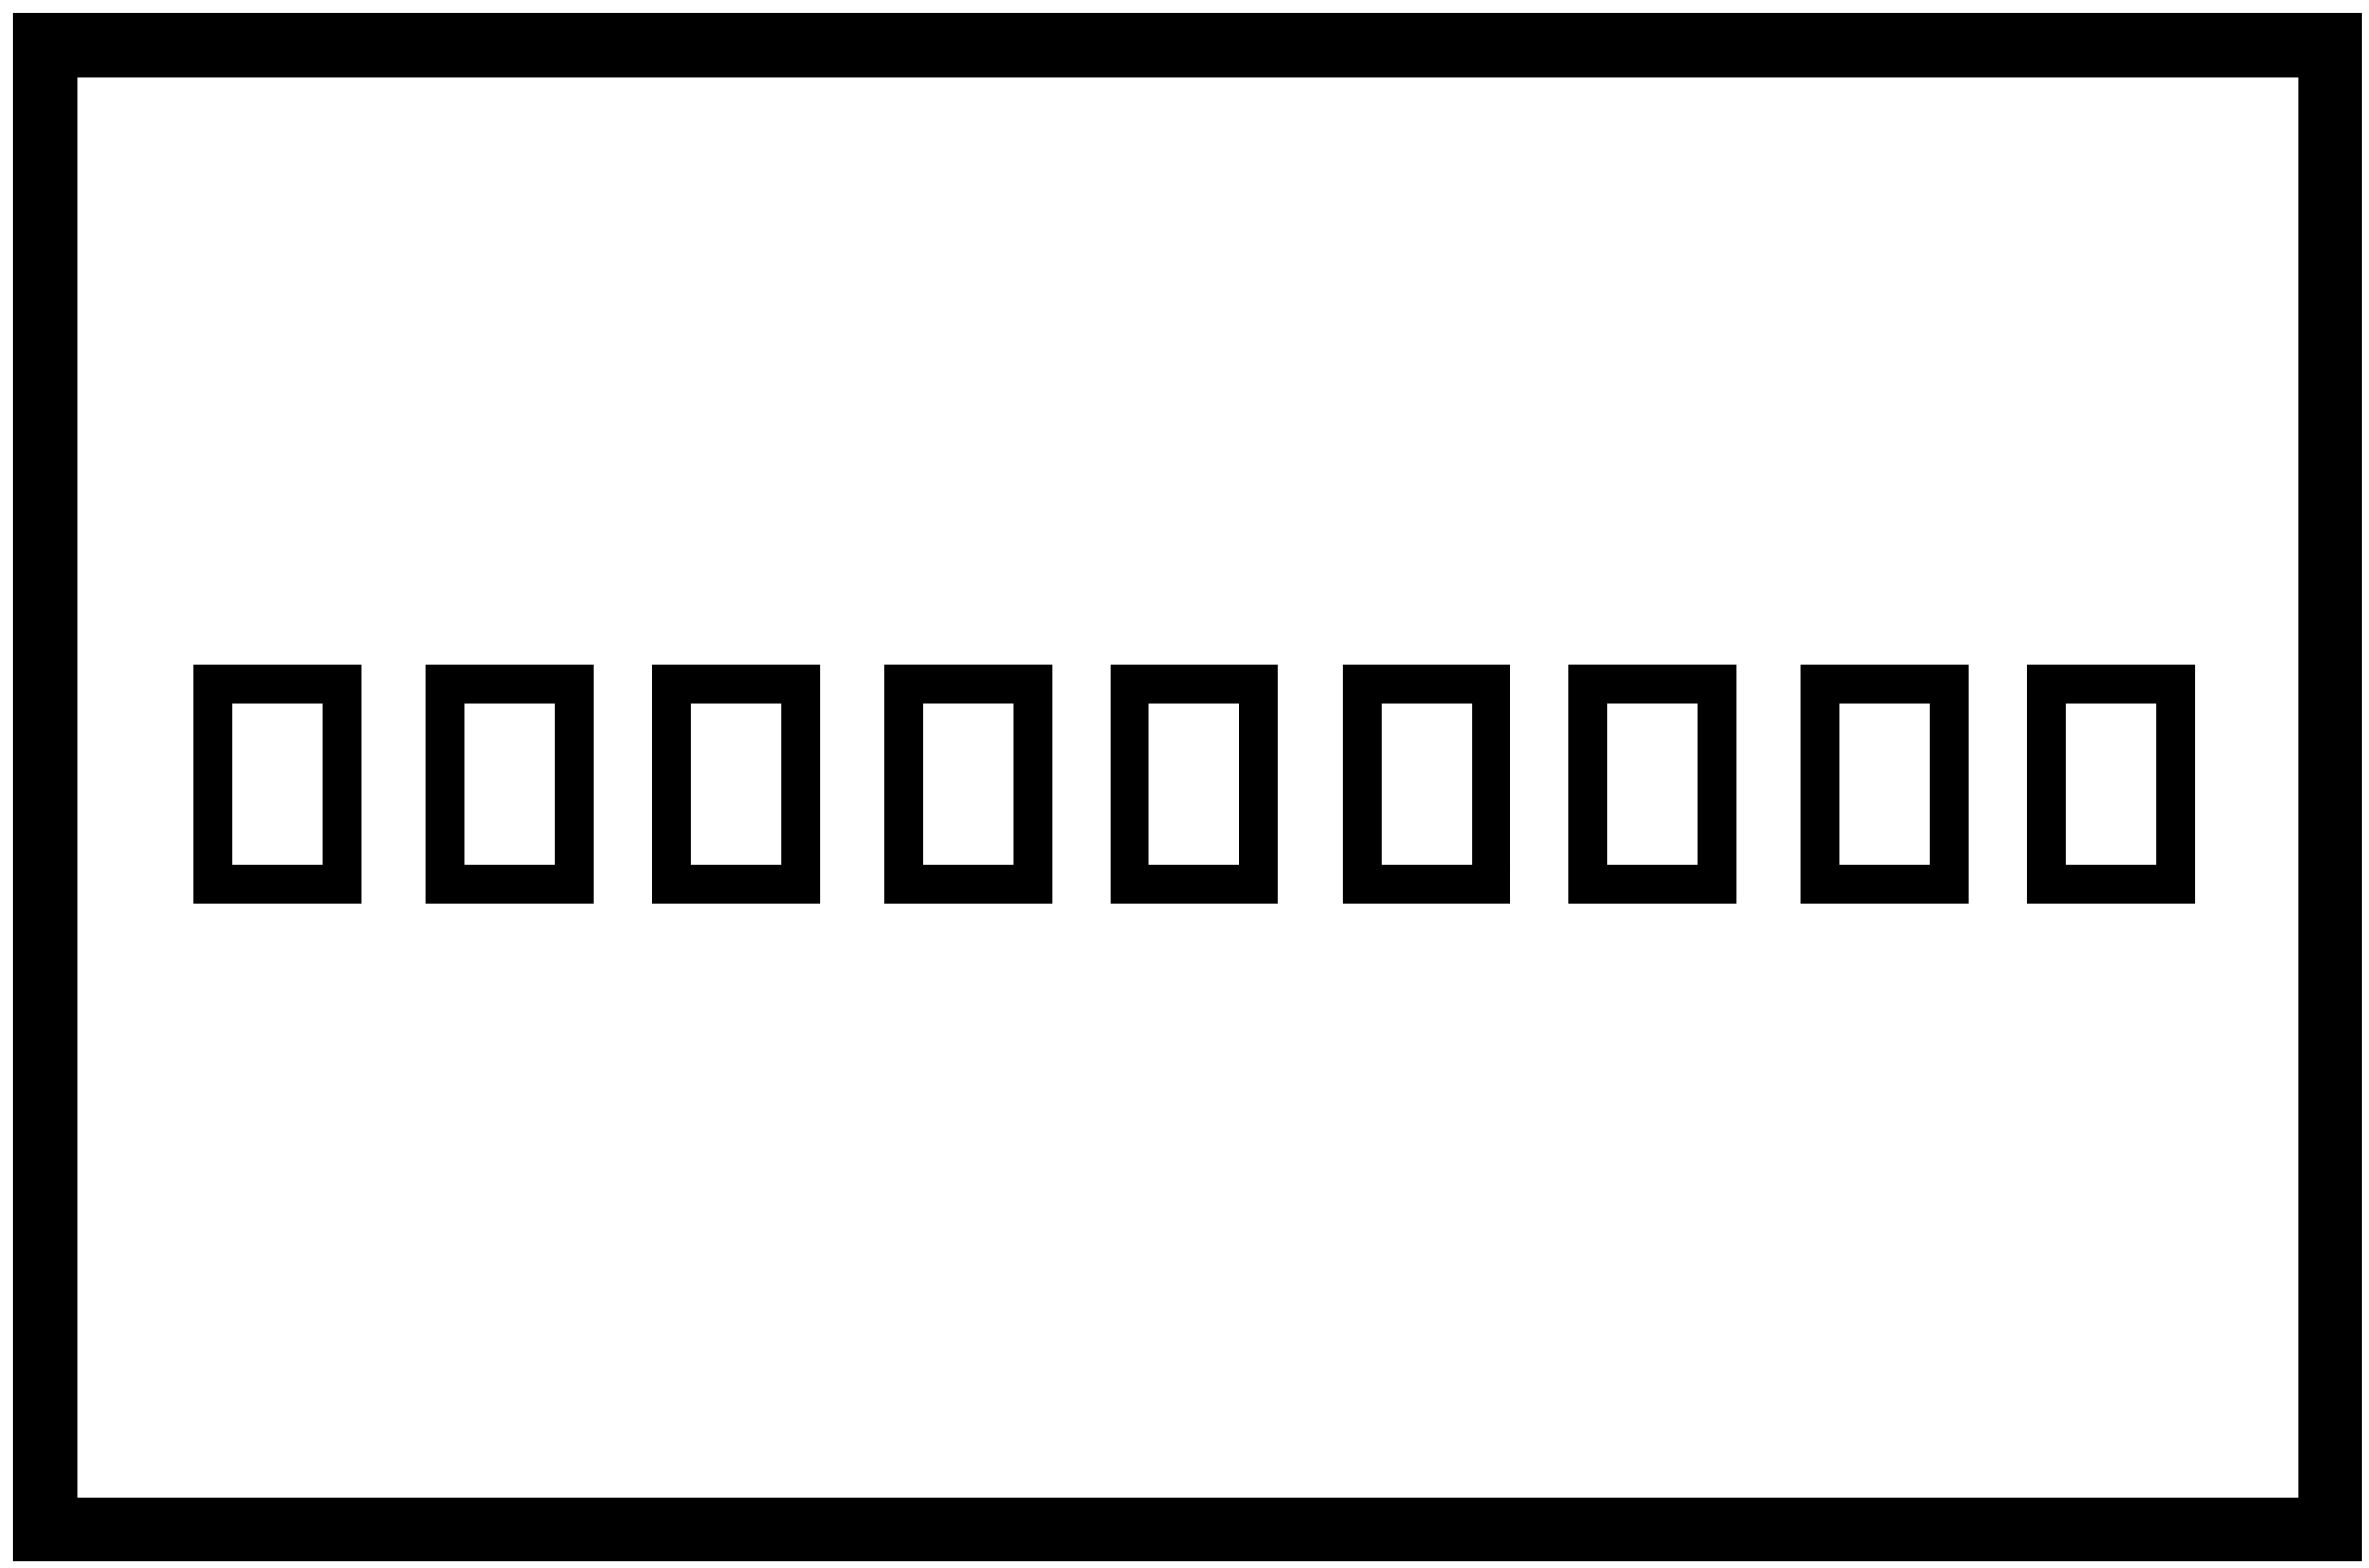
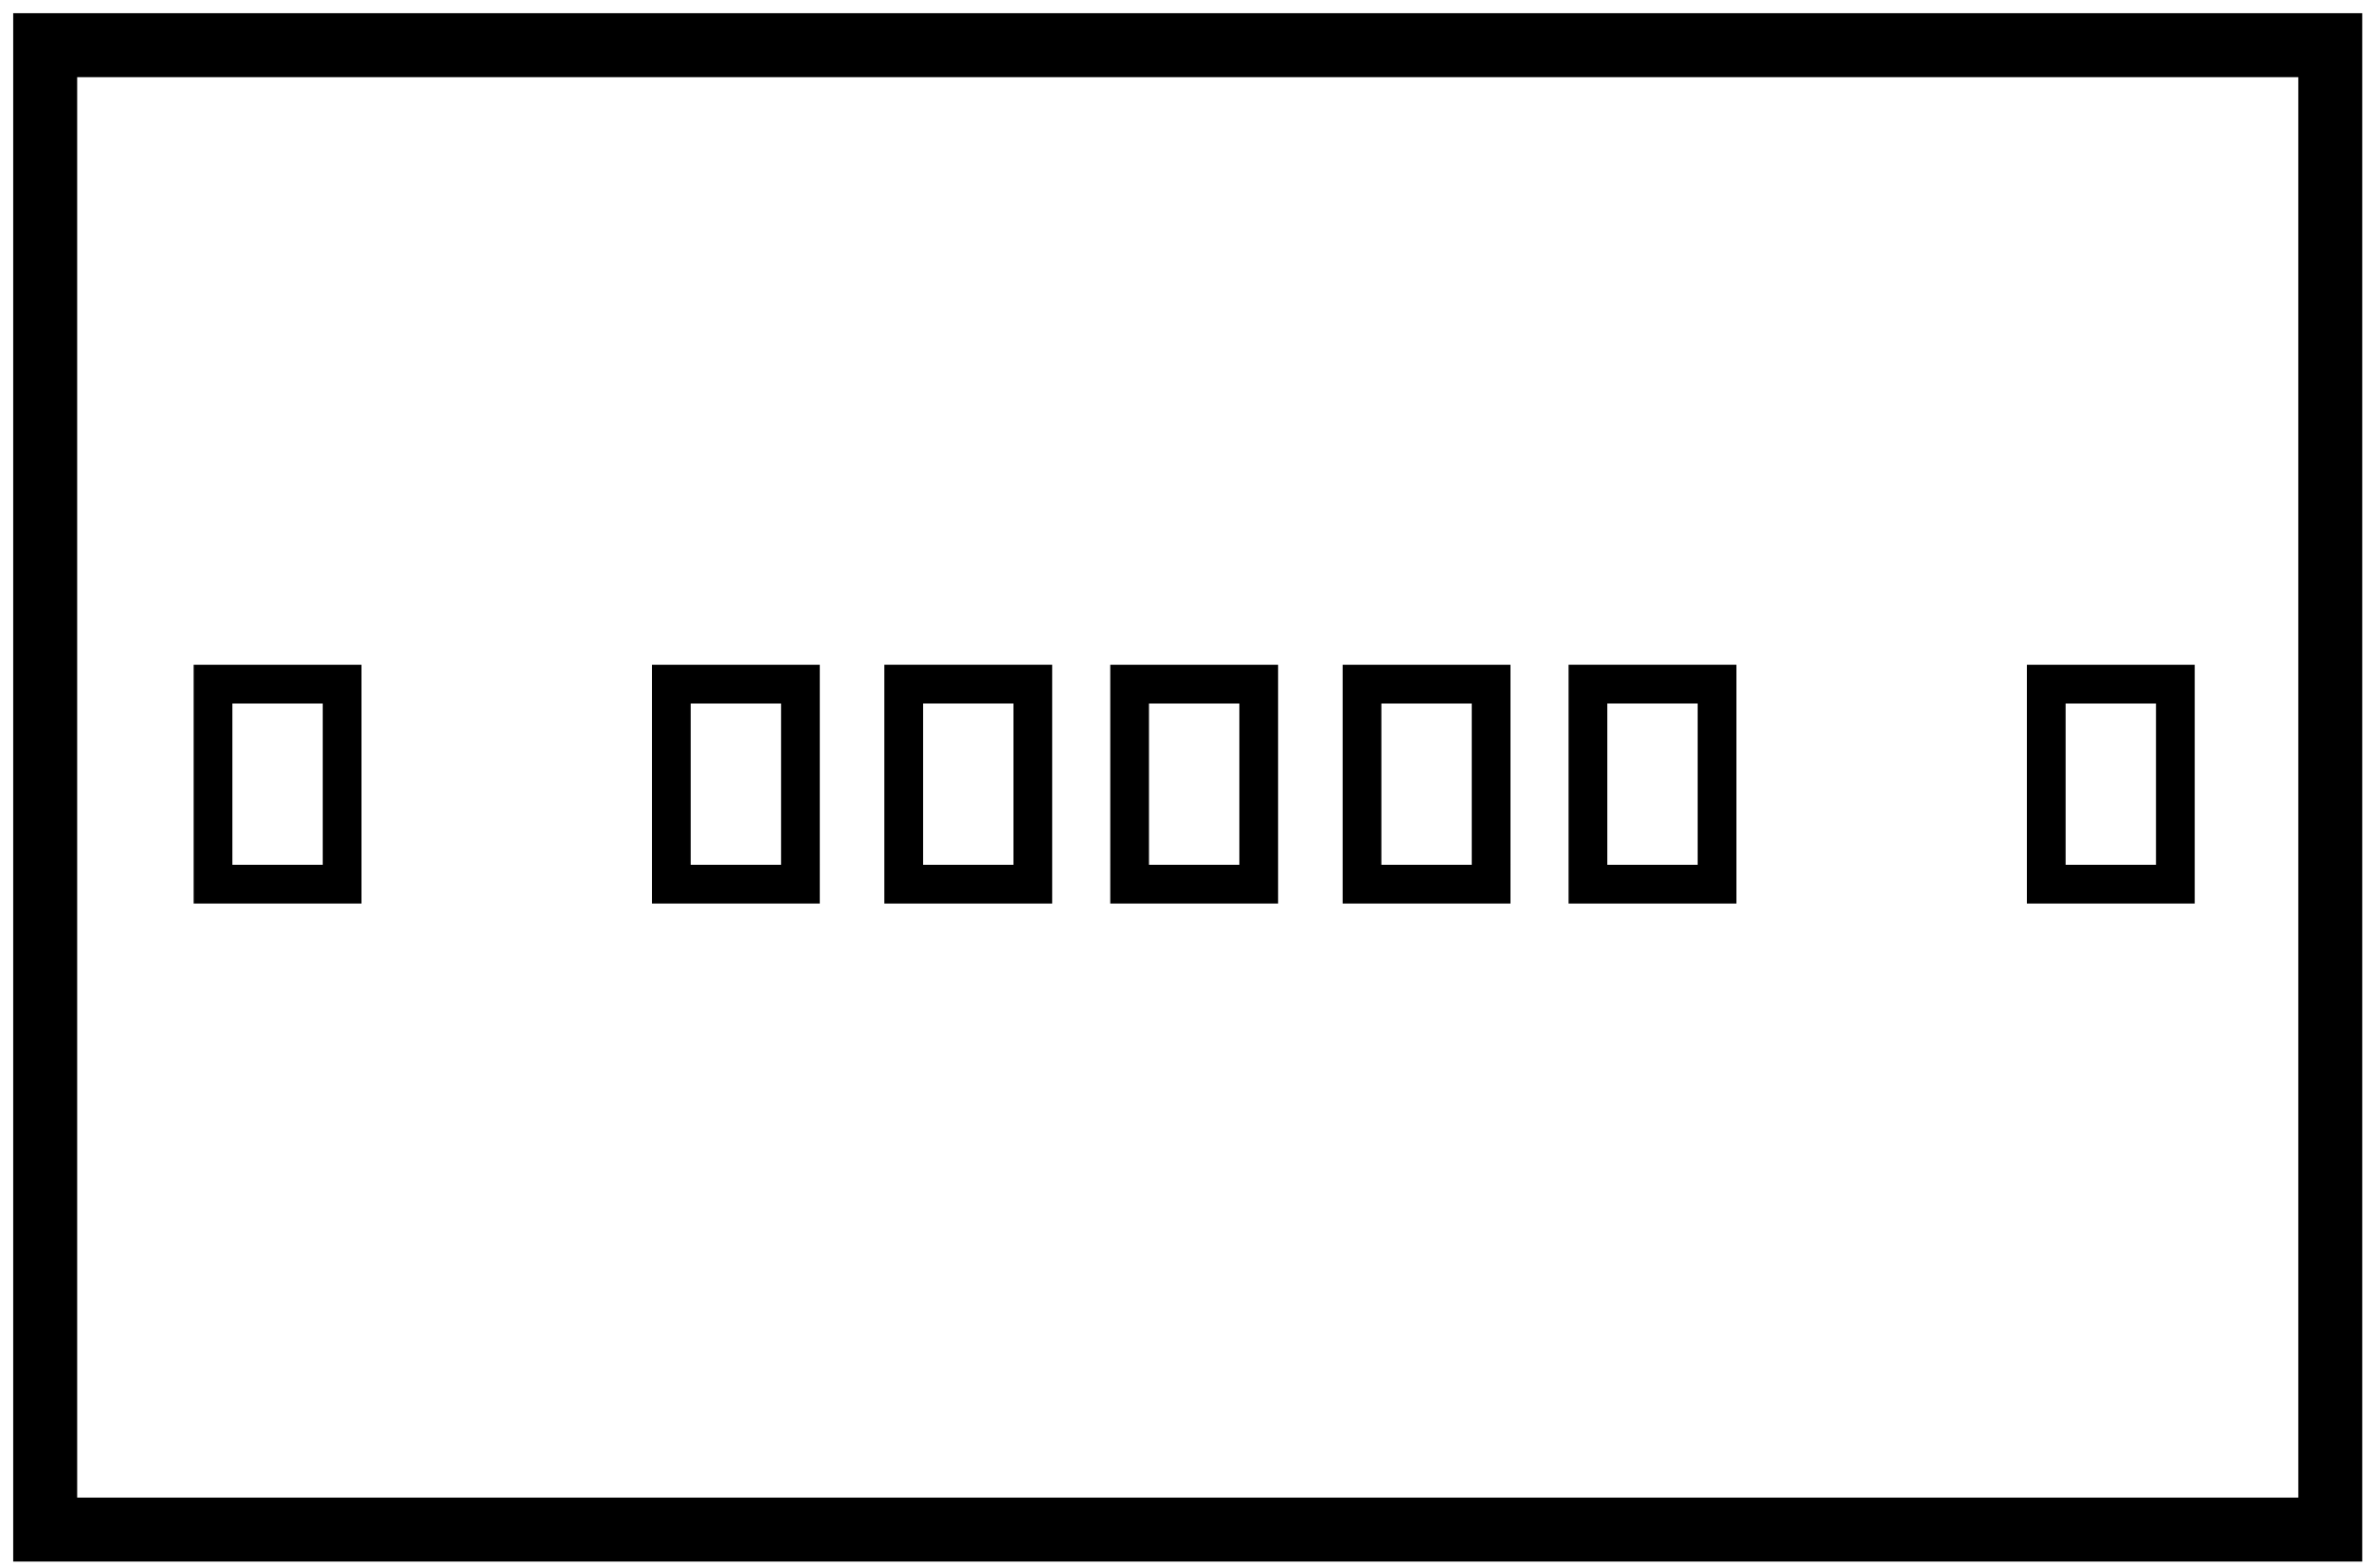
<svg xmlns="http://www.w3.org/2000/svg" version="1.1" id="Ebene_1" x="0px" y="0px" viewBox="0 0 36.7 24.3" style="enable-background:new 0 0 36.7 24.3;" xml:space="preserve">
  <style type="text/css">
	.st0{fill:none;stroke:#000000;stroke-width:0.991;stroke-miterlimit:10;}
</style>
  <g>
    <g>
      <path d="M5,10.9v2.5H3.6v-2.5H5 M5.6,10.3H3V14h2.6V10.3L5.6,10.3z" />
    </g>
  </g>
  <g>
    <g>
-       <path d="M8.6,10.9v2.5H7.2v-2.5H8.6 M9.2,10.3H6.6V14h2.6V10.3L9.2,10.3z" />
-     </g>
+       </g>
  </g>
  <g>
    <g>
      <path d="M12.1,10.9v2.5h-1.4v-2.5H12.1 M12.7,10.3h-2.6V14h2.6V10.3L12.7,10.3z" />
    </g>
  </g>
  <g>
    <g>
      <path d="M15.7,10.9v2.5h-1.4v-2.5H15.7 M16.3,10.3h-2.6V14h2.6V10.3L16.3,10.3z" />
    </g>
  </g>
  <g>
    <g>
      <path d="M19.2,10.9v2.5h-1.4v-2.5H19.2 M19.8,10.3h-2.6V14h2.6V10.3L19.8,10.3z" />
    </g>
  </g>
  <g>
    <g>
      <path d="M22.8,10.9v2.5h-1.4v-2.5H22.8 M23.4,10.3h-2.6V14h2.6V10.3L23.4,10.3z" />
    </g>
  </g>
  <g>
    <g>
      <path d="M26.3,10.9v2.5h-1.4v-2.5H26.3 M26.9,10.3h-2.6V14h2.6V10.3L26.9,10.3z" />
    </g>
  </g>
  <g>
    <g>
-       <path d="M29.9,10.9v2.5h-1.4v-2.5H29.9 M30.5,10.3h-2.6V14h2.6V10.3L30.5,10.3z" />
-     </g>
+       </g>
  </g>
  <g>
    <g>
      <path d="M33.4,10.9v2.5H32v-2.5H33.4 M34,10.3h-2.6V14H34V10.3L34,10.3z" />
    </g>
  </g>
  <rect x="0.7" y="0.7" class="st0" width="35.4" height="23" />
</svg>